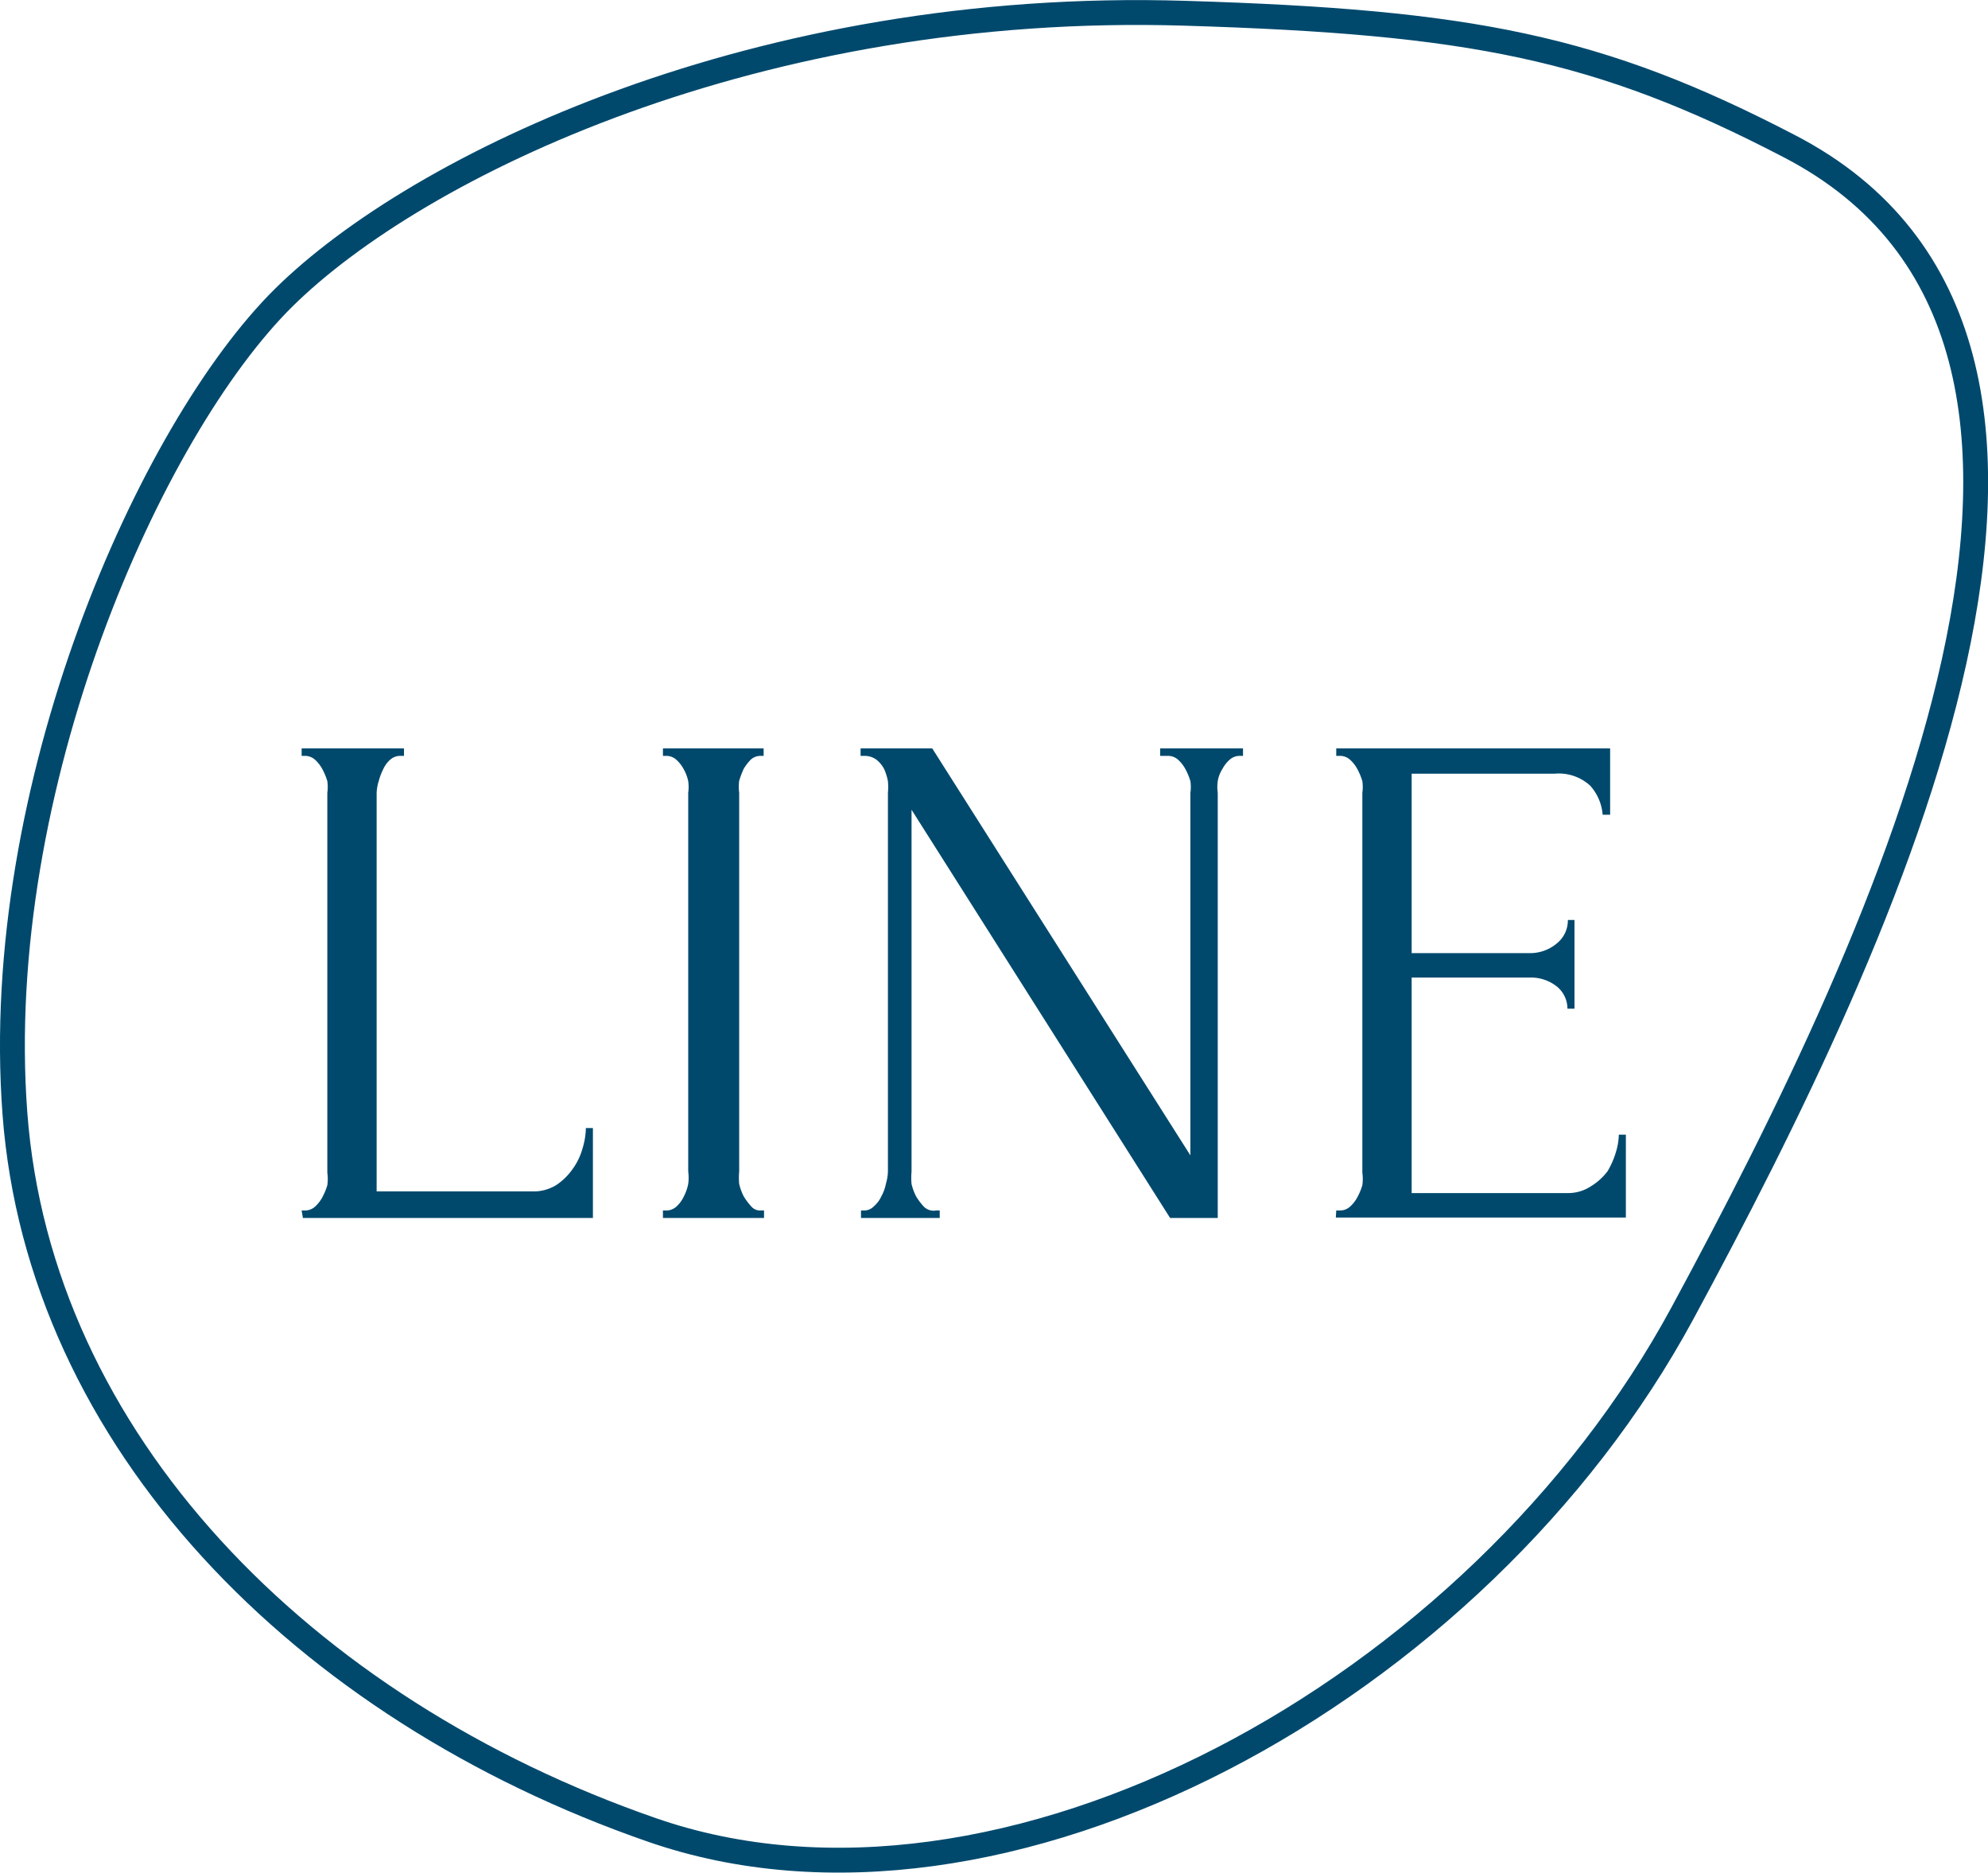
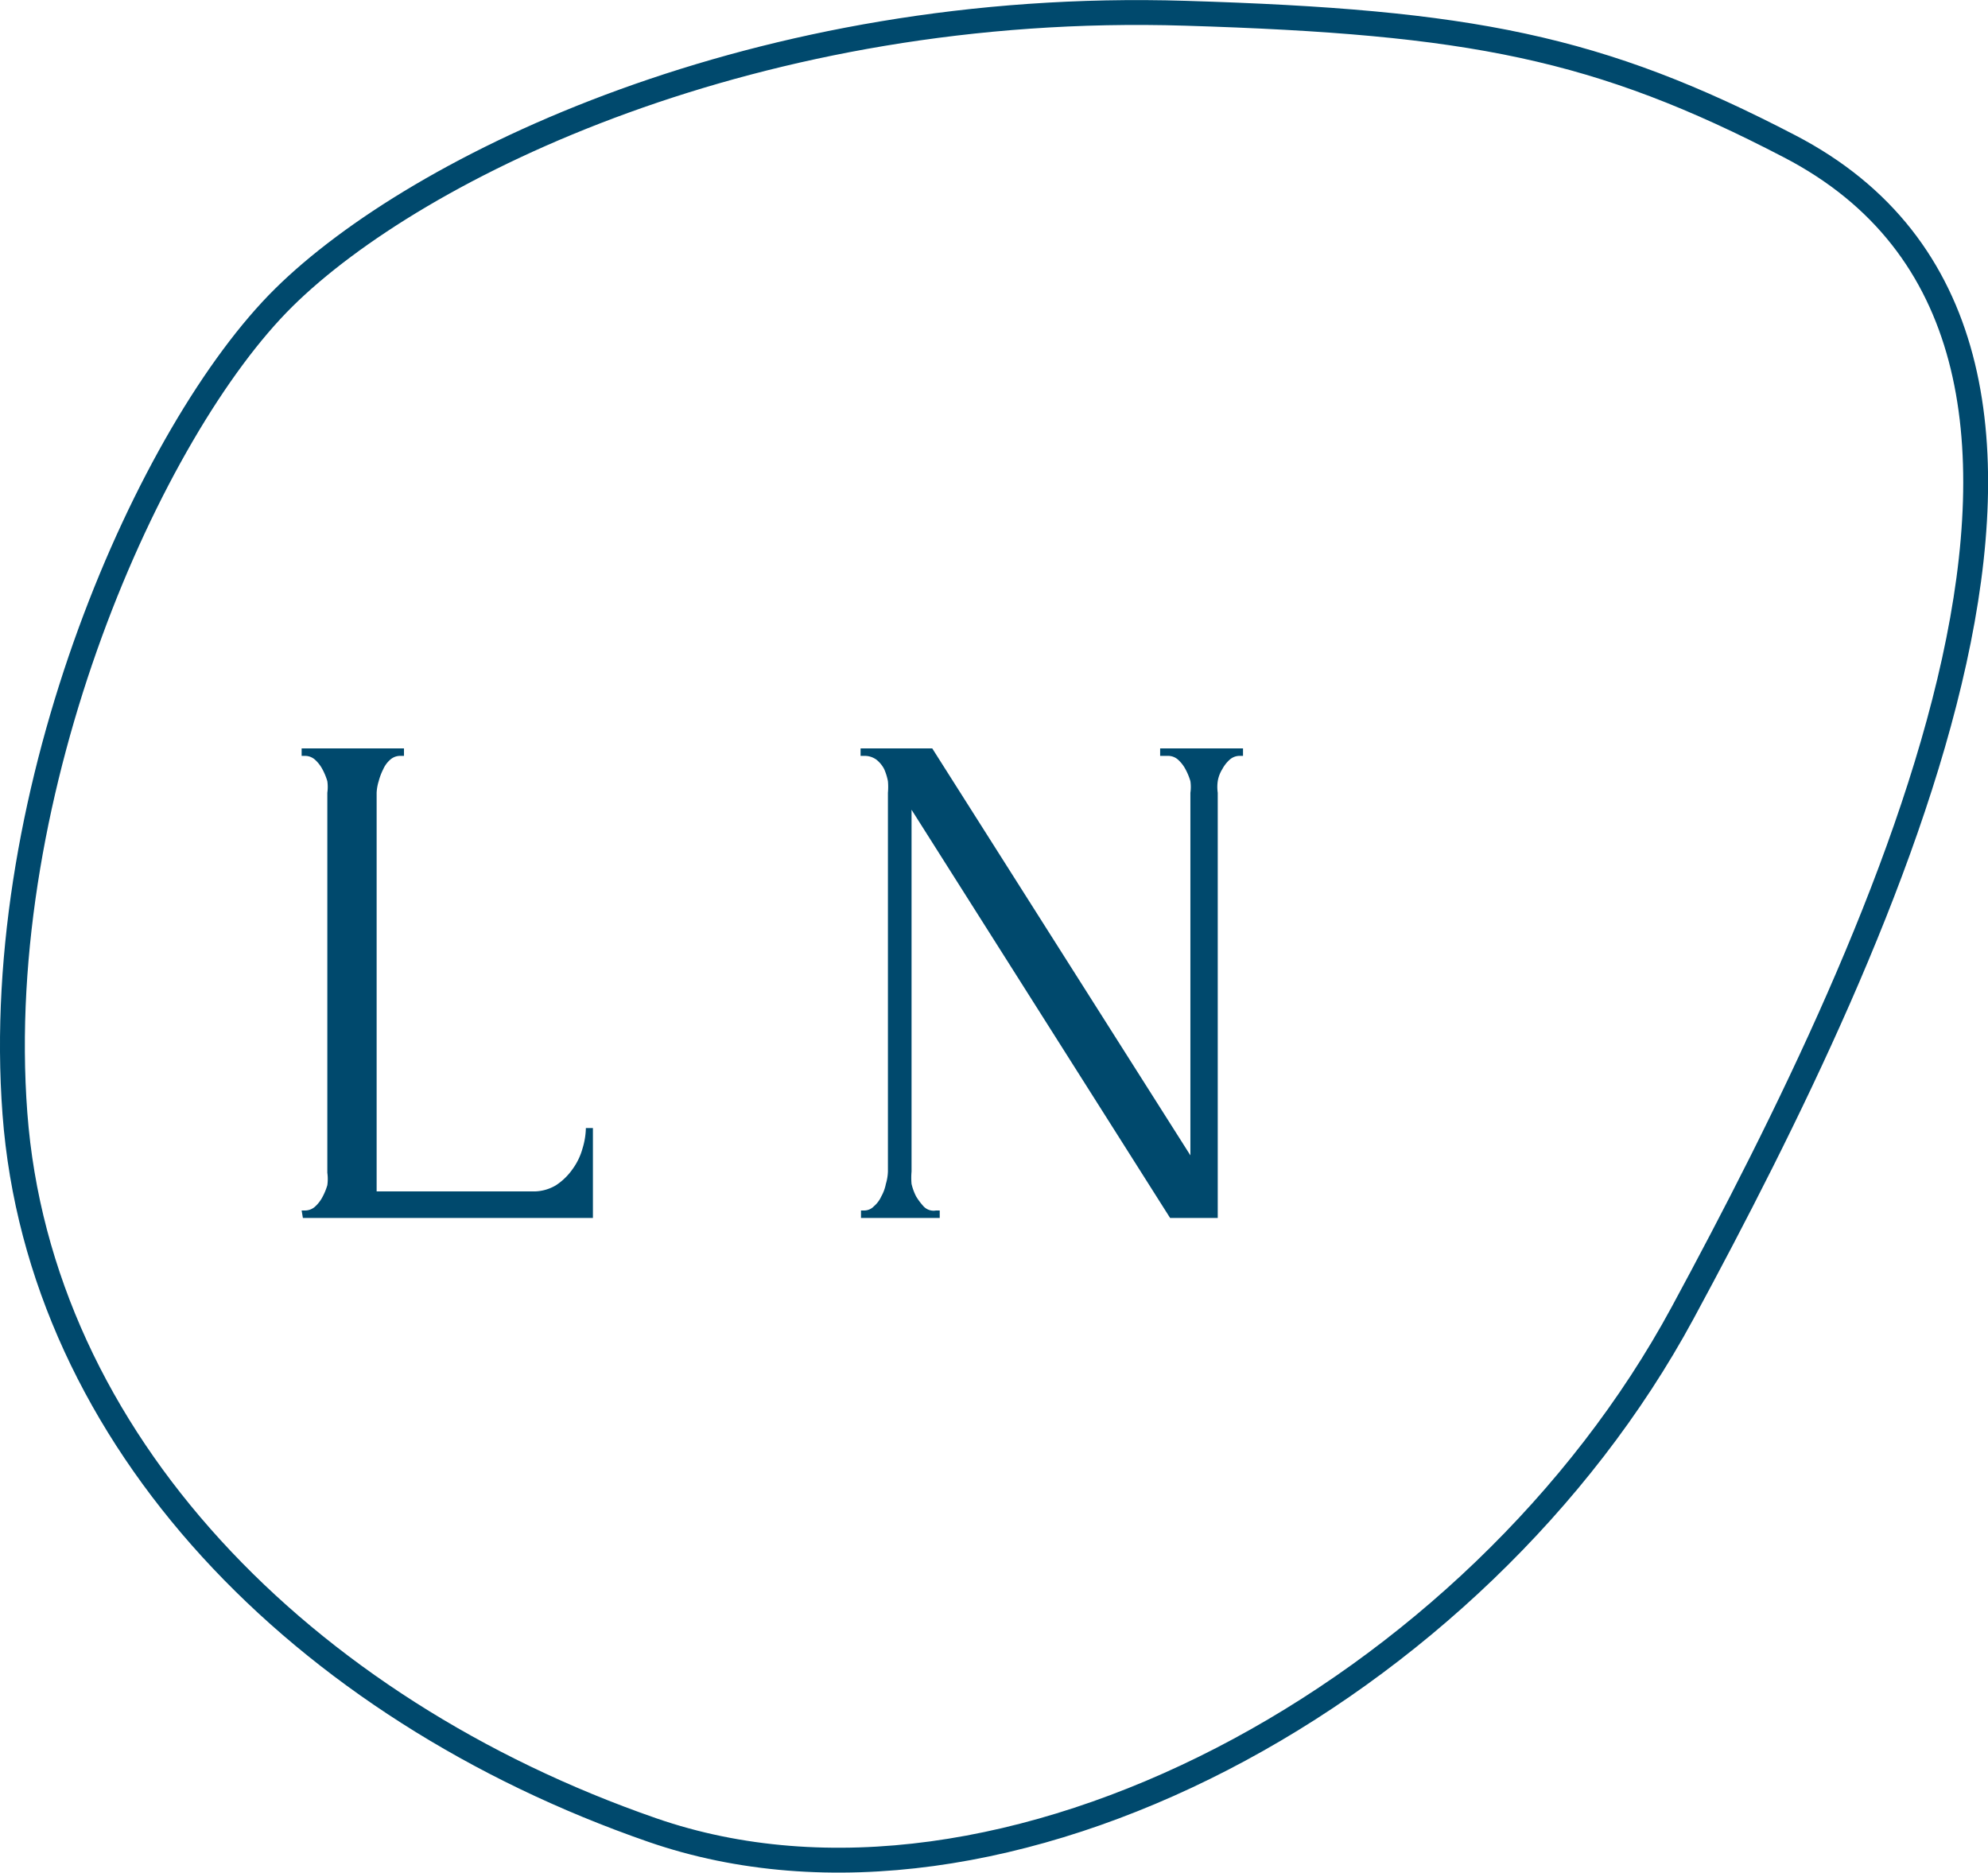
<svg xmlns="http://www.w3.org/2000/svg" width="47.98" height="45.19" viewBox="0 0 47.98 45.19">
  <g id="圖層_2" data-name="圖層 2">
    <g id="文">
      <path d="M43.19,3.53c-4.61-2.4-7.7-3-14.58-3.21C18.29,0,10.07,4,6.85,7.18S-.23,19,.36,26.87,7.29,41.23,15.74,44.16s19.93-3.34,24.87-12.48S52.29,8.25,43.19,3.53Z" fill="none" stroke="#00496d" stroke-miterlimit="10" stroke-width="0.6" />
      <g>
        <path d="M7.28,29.21h.08a.36.36,0,0,0,.24-.09.84.84,0,0,0,.18-.23,1.48,1.48,0,0,0,.12-.29,1.08,1.08,0,0,0,0-.3V19.13a1,1,0,0,0,0-.28,1.48,1.48,0,0,0-.12-.29.84.84,0,0,0-.18-.23.36.36,0,0,0-.24-.09H7.28v-.18H9.75v.18H9.66a.36.36,0,0,0-.24.09.66.66,0,0,0-.17.23,1.45,1.45,0,0,0-.11.29,1.11,1.11,0,0,0-.05.28v9.62h3.76a1.05,1.05,0,0,0,.57-.15,1.48,1.48,0,0,0,.4-.39,1.54,1.54,0,0,0,.24-.5,1.79,1.79,0,0,0,.08-.49h.17v2.17h-7Z" fill="#00496d" />
-         <path d="M16,18.06h2.43v.18h-.08a.35.35,0,0,0-.23.09,1.28,1.28,0,0,0-.17.22,2.49,2.49,0,0,0-.11.29,1.11,1.11,0,0,0,0,.29v9.14a1.69,1.69,0,0,0,0,.3,1.33,1.33,0,0,0,.11.3,1.5,1.5,0,0,0,.18.24.28.28,0,0,0,.23.1h.08v.18H16v-.18h.08a.36.36,0,0,0,.24-.09.76.76,0,0,0,.18-.24,1.15,1.15,0,0,0,.11-.31,1.13,1.13,0,0,0,0-.3V19.13a1,1,0,0,0,0-.28,1,1,0,0,0-.11-.29.84.84,0,0,0-.18-.23.36.36,0,0,0-.24-.09H16Z" fill="#00496d" />
        <path d="M22.59,29.21h.09v.18h-1.9v-.18h.08a.32.32,0,0,0,.23-.1.69.69,0,0,0,.18-.24,1,1,0,0,0,.11-.3,1.17,1.17,0,0,0,.05-.3V19.13a1.58,1.58,0,0,0,0-.28,1.4,1.4,0,0,0-.09-.29.71.71,0,0,0-.19-.23.48.48,0,0,0-.29-.09h-.09v-.18h1.73l6.23,9.82V19.13a1,1,0,0,0,0-.28,1.48,1.48,0,0,0-.12-.29.84.84,0,0,0-.18-.23.36.36,0,0,0-.24-.09H28v-.18H30v.18h-.08a.36.36,0,0,0-.24.09.84.84,0,0,0-.18.23.79.79,0,0,0-.11.29,1,1,0,0,0,0,.28V29.39H28.24L22,19.54v8.73a1.69,1.69,0,0,0,0,.3,1.33,1.33,0,0,0,.11.3,1.5,1.5,0,0,0,.18.24A.33.33,0,0,0,22.59,29.21Z" fill="#00496d" />
-         <path d="M32.25,29.21h.09a.36.36,0,0,0,.24-.09.84.84,0,0,0,.18-.23,1.48,1.48,0,0,0,.12-.29,1.08,1.08,0,0,0,0-.3V19.13a1,1,0,0,0,0-.28,1.48,1.48,0,0,0-.12-.29.84.84,0,0,0-.18-.23.36.36,0,0,0-.24-.09h-.09v-.18h6.61v1.6h-.18a1.19,1.19,0,0,0-.3-.7,1.12,1.12,0,0,0-.86-.29H34.07V23h2.85a1,1,0,0,0,.66-.24.71.71,0,0,0,.26-.56H38v2.14h-.17a.69.69,0,0,0-.25-.53,1,1,0,0,0-.67-.22H34.07v5.2h3.76a1,1,0,0,0,.56-.16,1.45,1.45,0,0,0,.41-.37A2,2,0,0,0,39,27.8a1.52,1.52,0,0,0,.07-.42h.17v2h-7Z" fill="#00496d" />
      </g>
    </g>
  </g>
</svg>